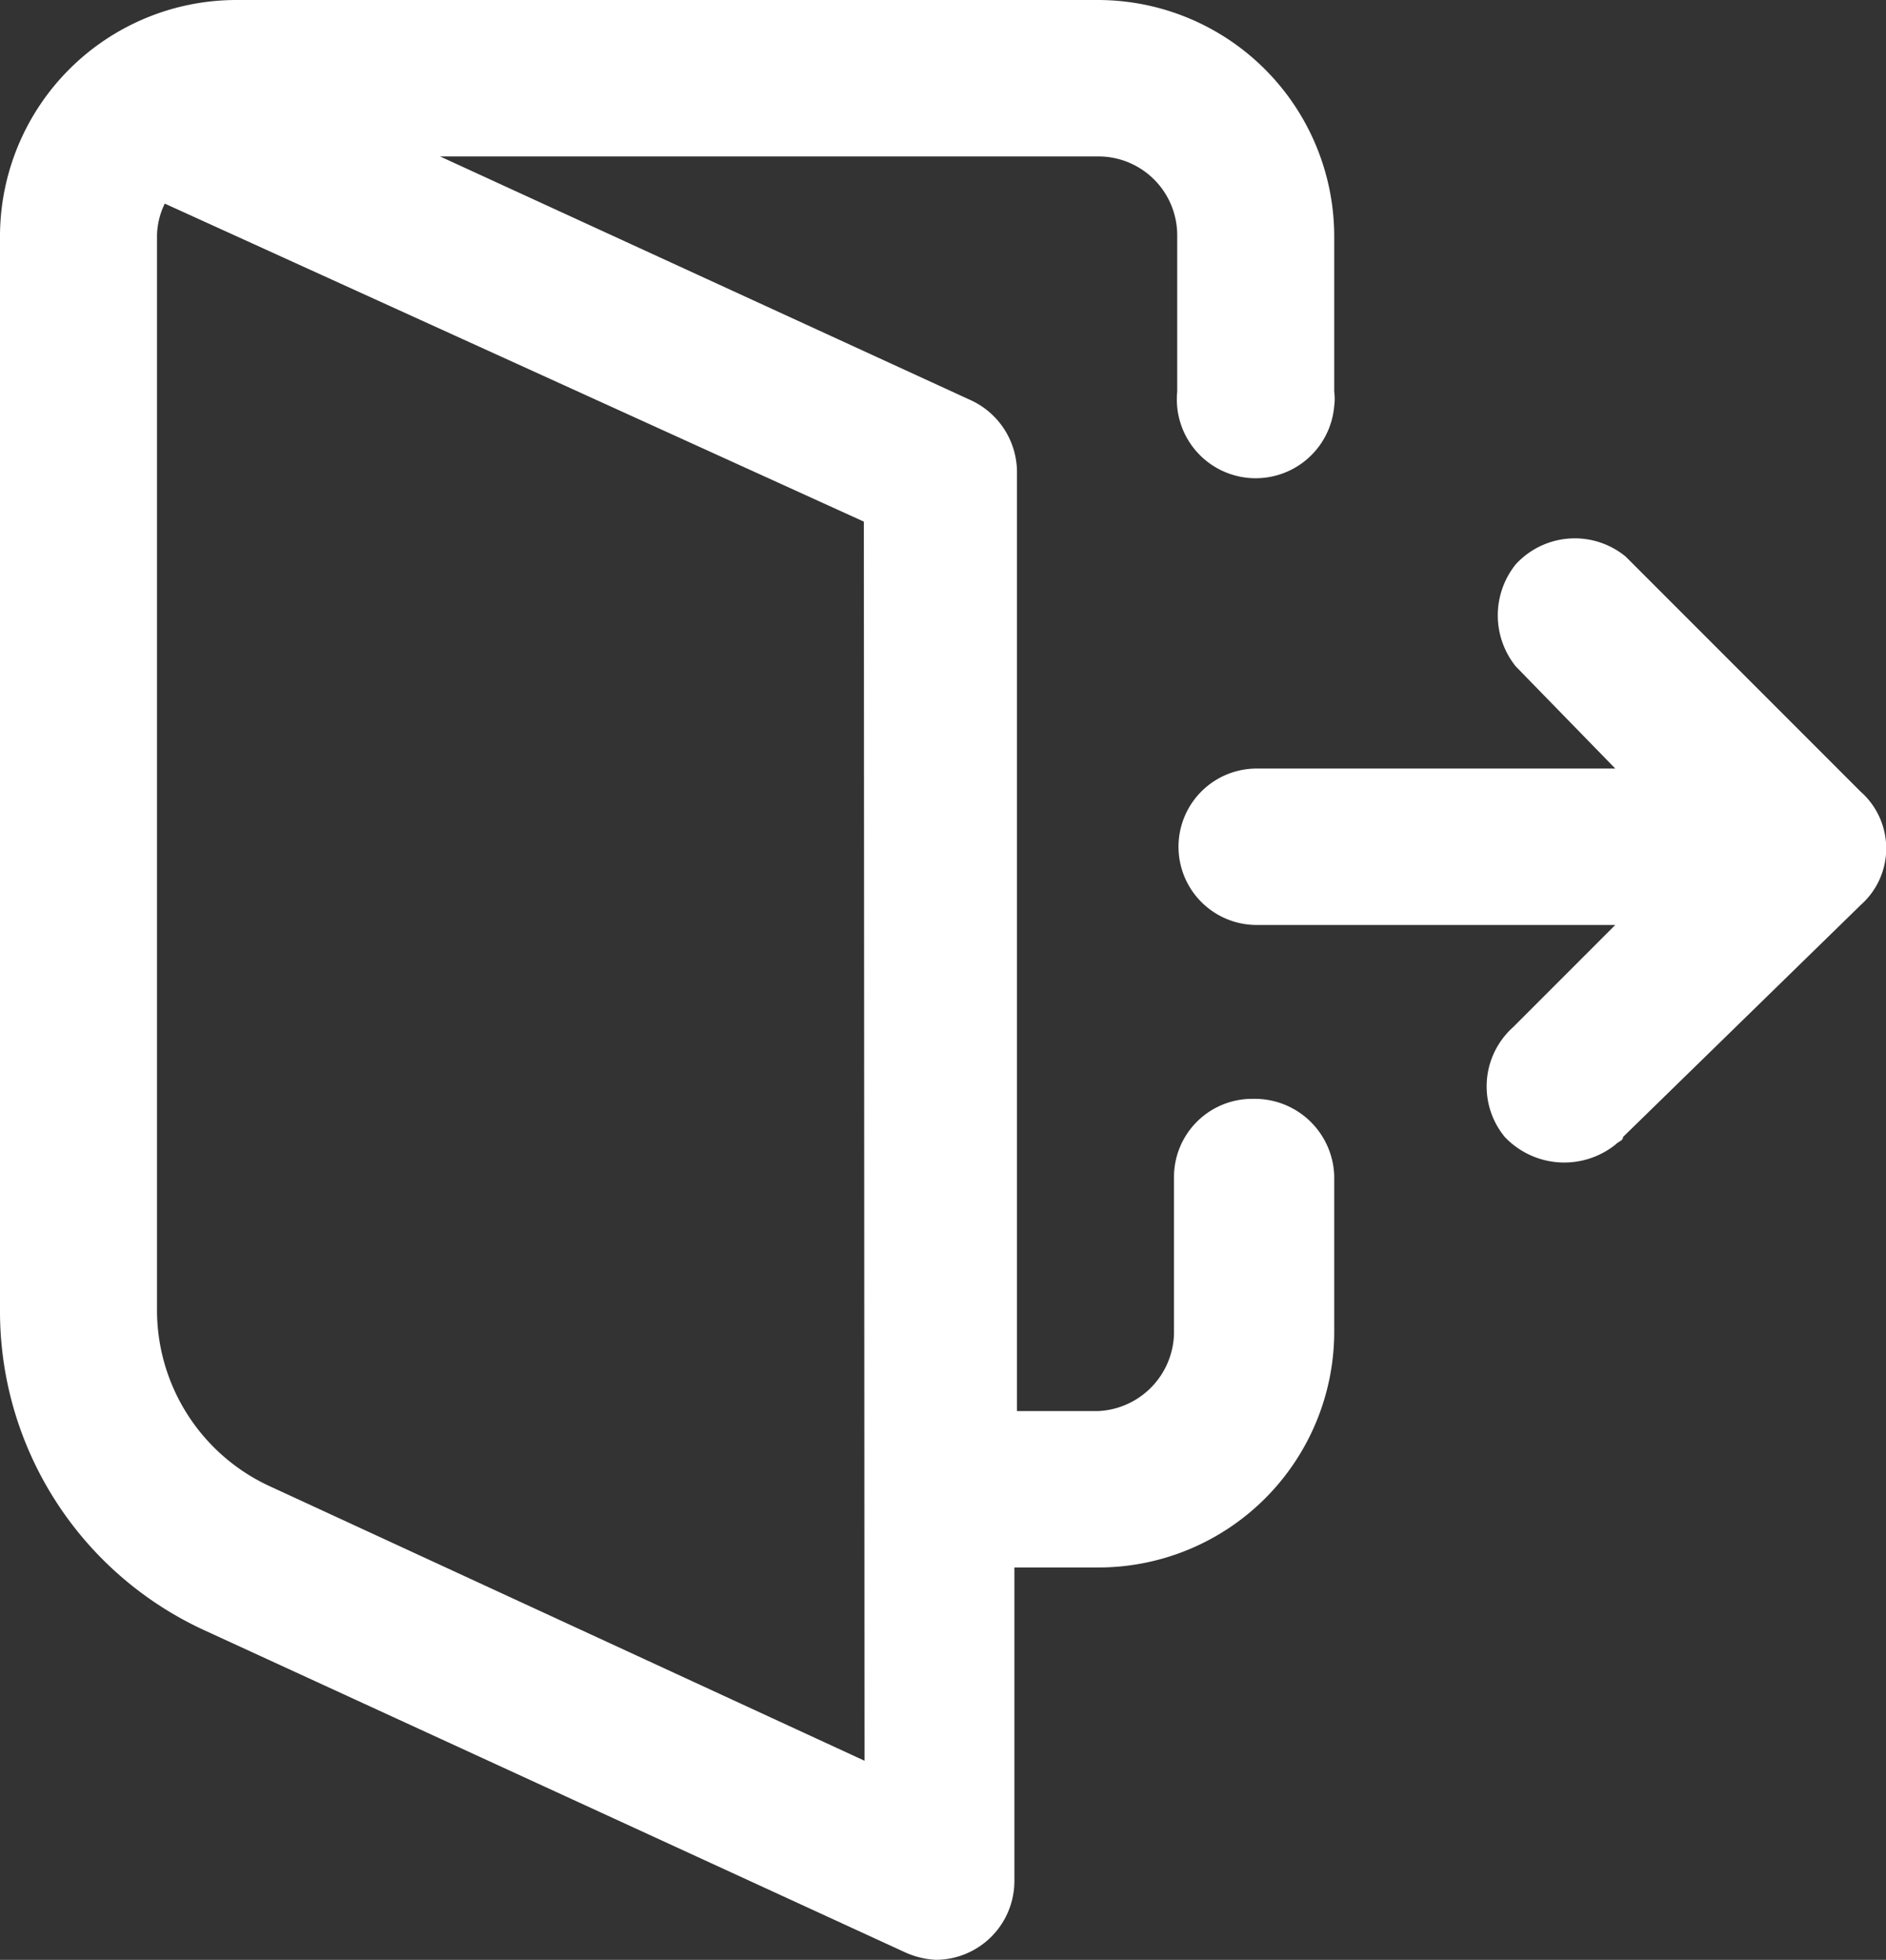
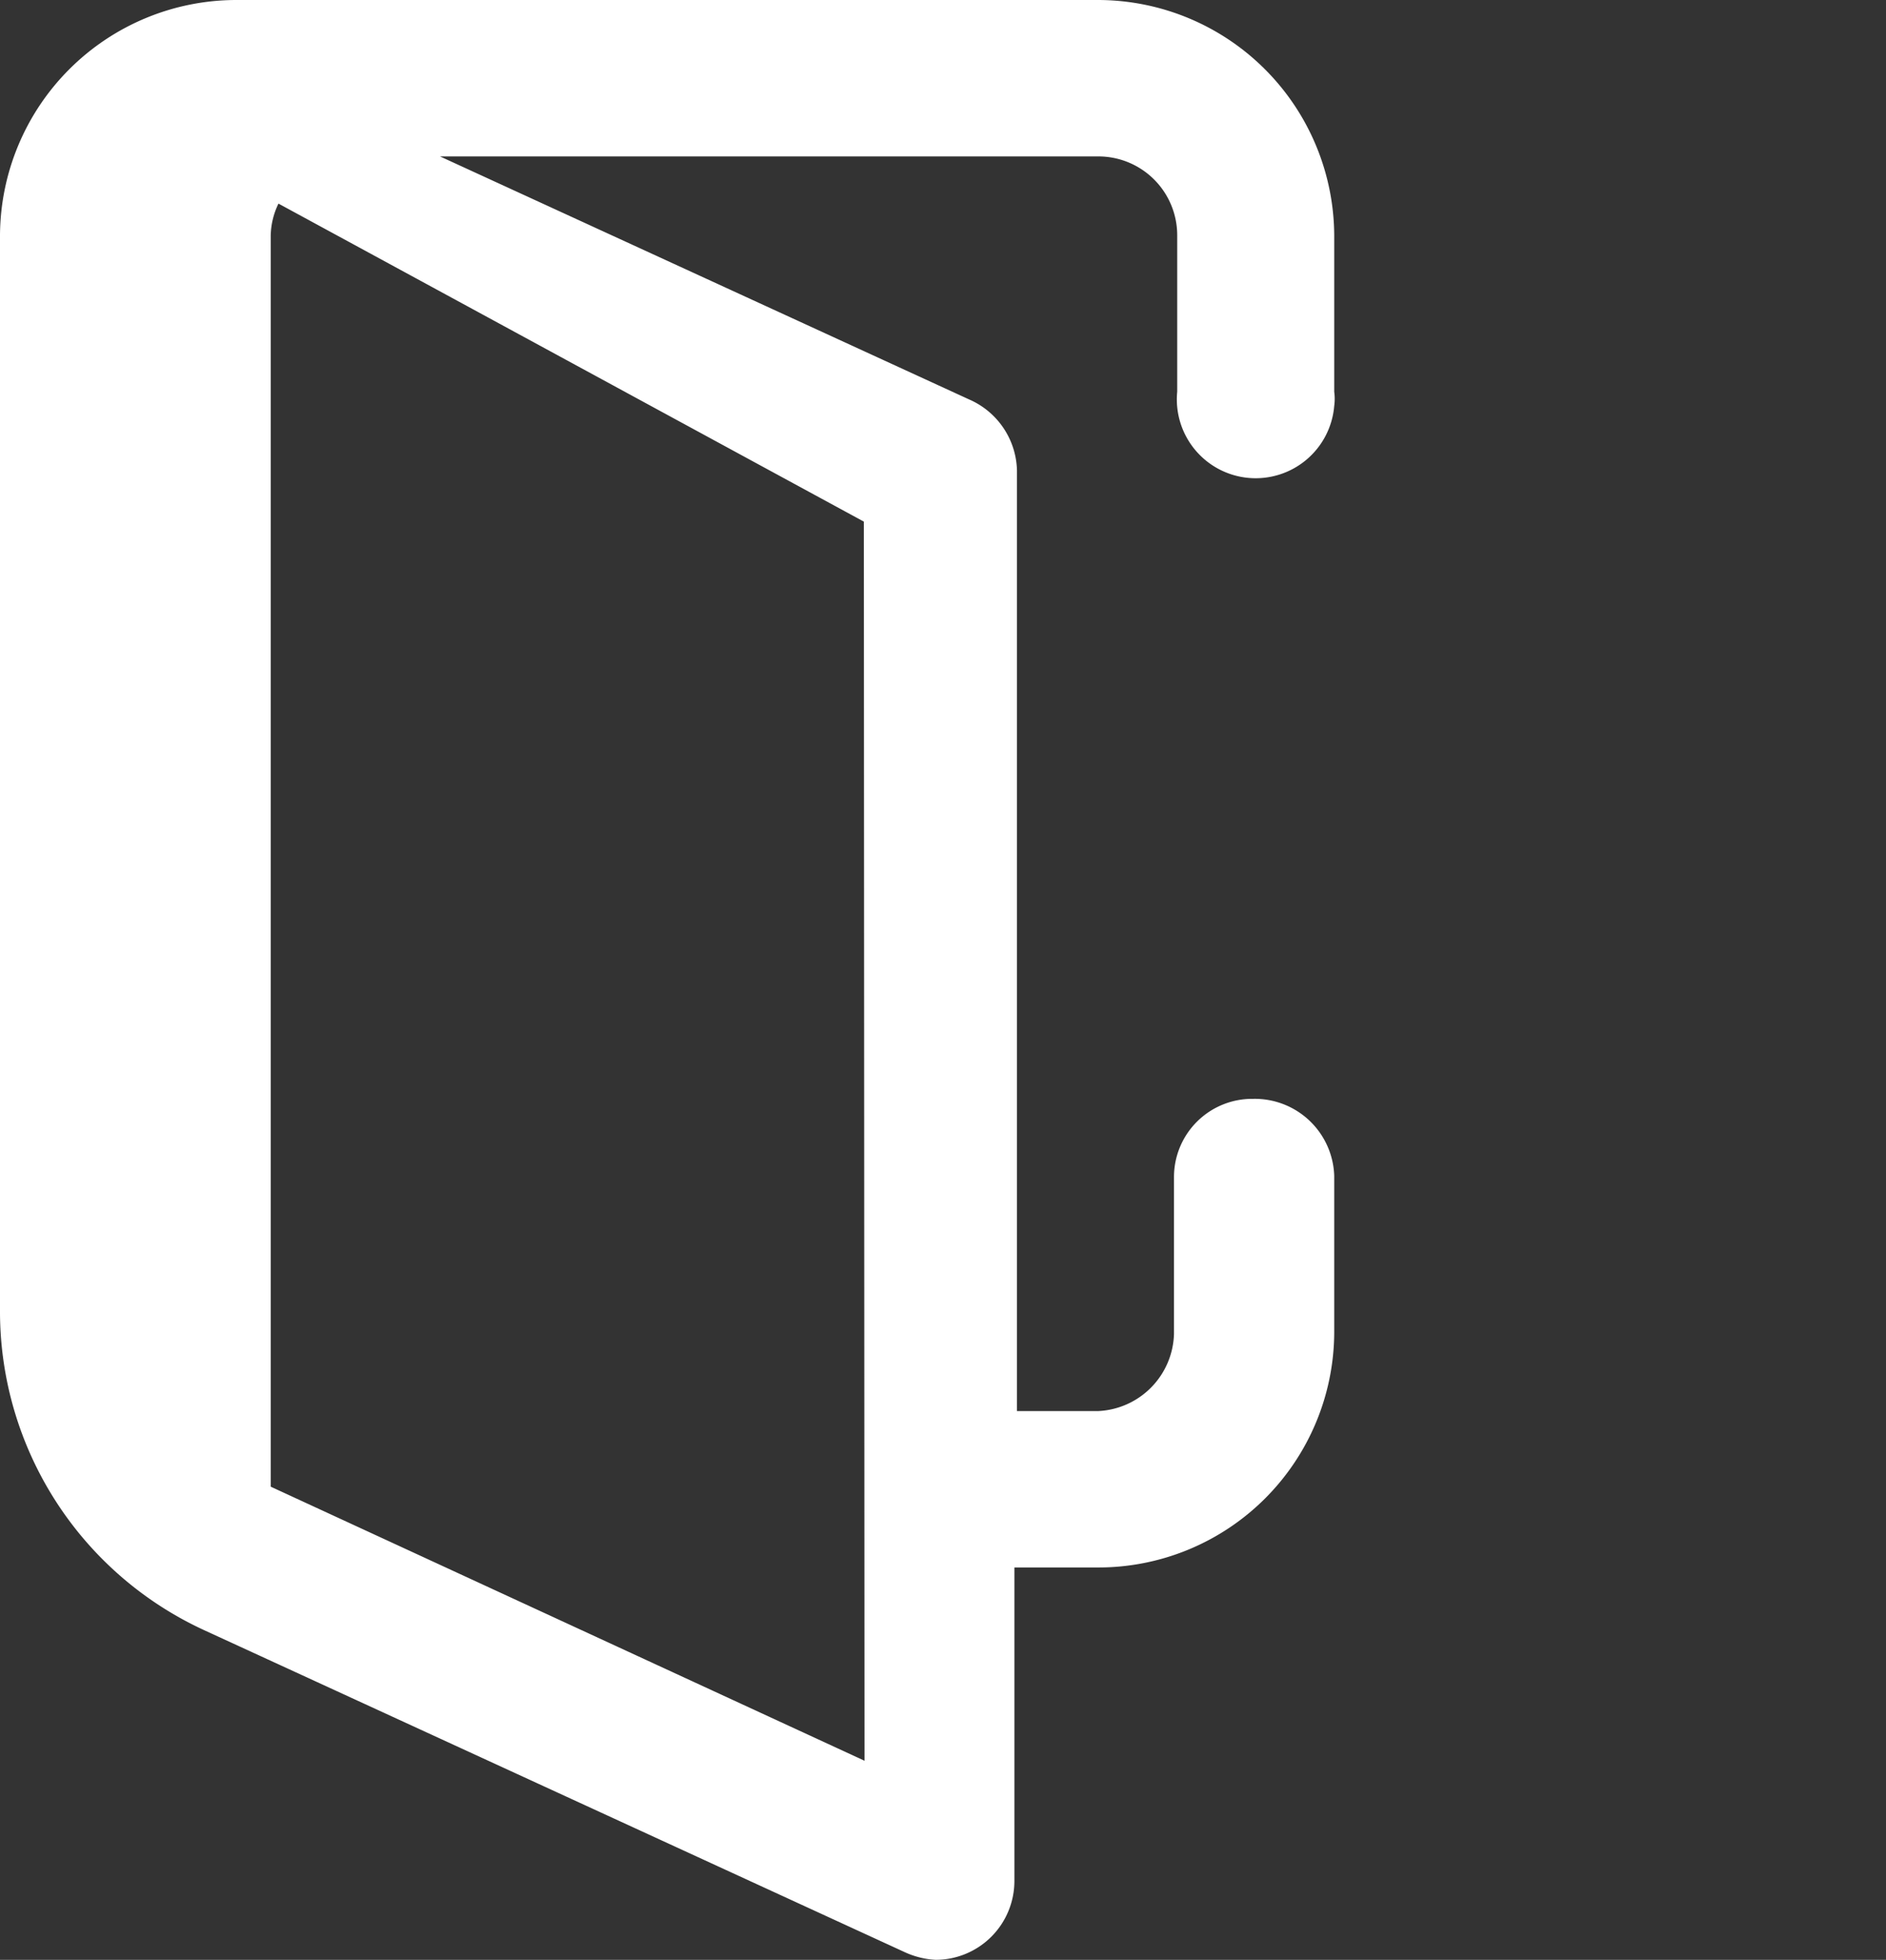
<svg xmlns="http://www.w3.org/2000/svg" viewBox="0 0 29.19 30.32">
  <rect x="0" y="0" width="29.19" height="30.32" fill="#333333" stroke="none" />
  <defs>
    <style>.cls-1{fill:#fff;}</style>
  </defs>
  <g id="Layer_2" data-name="Layer 2">
    <g id="Layer_1-2" data-name="Layer 1">
      <g id="Layer_2-2" data-name="Layer 2">
        <g id="Layer_1-2-2" data-name="Layer 1-2">
-           <path class="cls-1" d="M28.8,12.25,25.16,8.61a1.24,1.24,0,0,0-1.7.12,1.26,1.26,0,0,0,0,1.58L25,11.89H19.45a1.21,1.21,0,1,0,0,2.42H25l-1.58,1.58a1.23,1.23,0,0,0-.13,1.7,1.27,1.27,0,0,0,1.71.12c.06-.06.12-.06.12-.12L28.8,14a1.17,1.17,0,0,0,.1-1.65A.94.94,0,0,0,28.8,12.25Z" />
-           <path class="cls-1" d="M19.38,17a1.21,1.21,0,0,0-1.21,1.21v2.43A1.23,1.23,0,0,1,17,21.83H15.74V7.28A1.23,1.23,0,0,0,15,6.18L6.81,2.42H17a1.22,1.22,0,0,1,1.22,1.22V6.06a1.22,1.22,0,1,0,2.43.22.81.81,0,0,0,0-.22V3.64A3.66,3.66,0,0,0,17,0H3.65A3.66,3.66,0,0,0,0,3.64V20.31a5.43,5.43,0,0,0,3.16,4.91L14,30.2a1.31,1.31,0,0,0,.48.12A1.22,1.22,0,0,0,15.7,29.1V24.25H17a3.65,3.65,0,0,0,3.65-3.63V18.19A1.23,1.23,0,0,0,19.4,17Zm-6,10.24L4.19,23a3,3,0,0,1-1.76-2.73V3.64a1.18,1.18,0,0,1,.12-.49L13.37,8.07Z" />
+           <path class="cls-1" d="M19.38,17a1.21,1.21,0,0,0-1.21,1.21v2.43A1.23,1.23,0,0,1,17,21.83H15.74V7.28A1.23,1.23,0,0,0,15,6.18L6.81,2.42H17a1.22,1.22,0,0,1,1.22,1.22V6.06a1.22,1.22,0,1,0,2.43.22.81.81,0,0,0,0-.22V3.64A3.66,3.66,0,0,0,17,0H3.65A3.66,3.66,0,0,0,0,3.64V20.31a5.43,5.43,0,0,0,3.16,4.91L14,30.2a1.31,1.31,0,0,0,.48.12A1.22,1.22,0,0,0,15.7,29.1V24.25H17a3.65,3.65,0,0,0,3.65-3.63V18.19A1.23,1.23,0,0,0,19.4,17Zm-6,10.24L4.19,23V3.64a1.18,1.18,0,0,1,.12-.49L13.37,8.07Z" />
        </g>
      </g>
    </g>
  </g>
</svg>